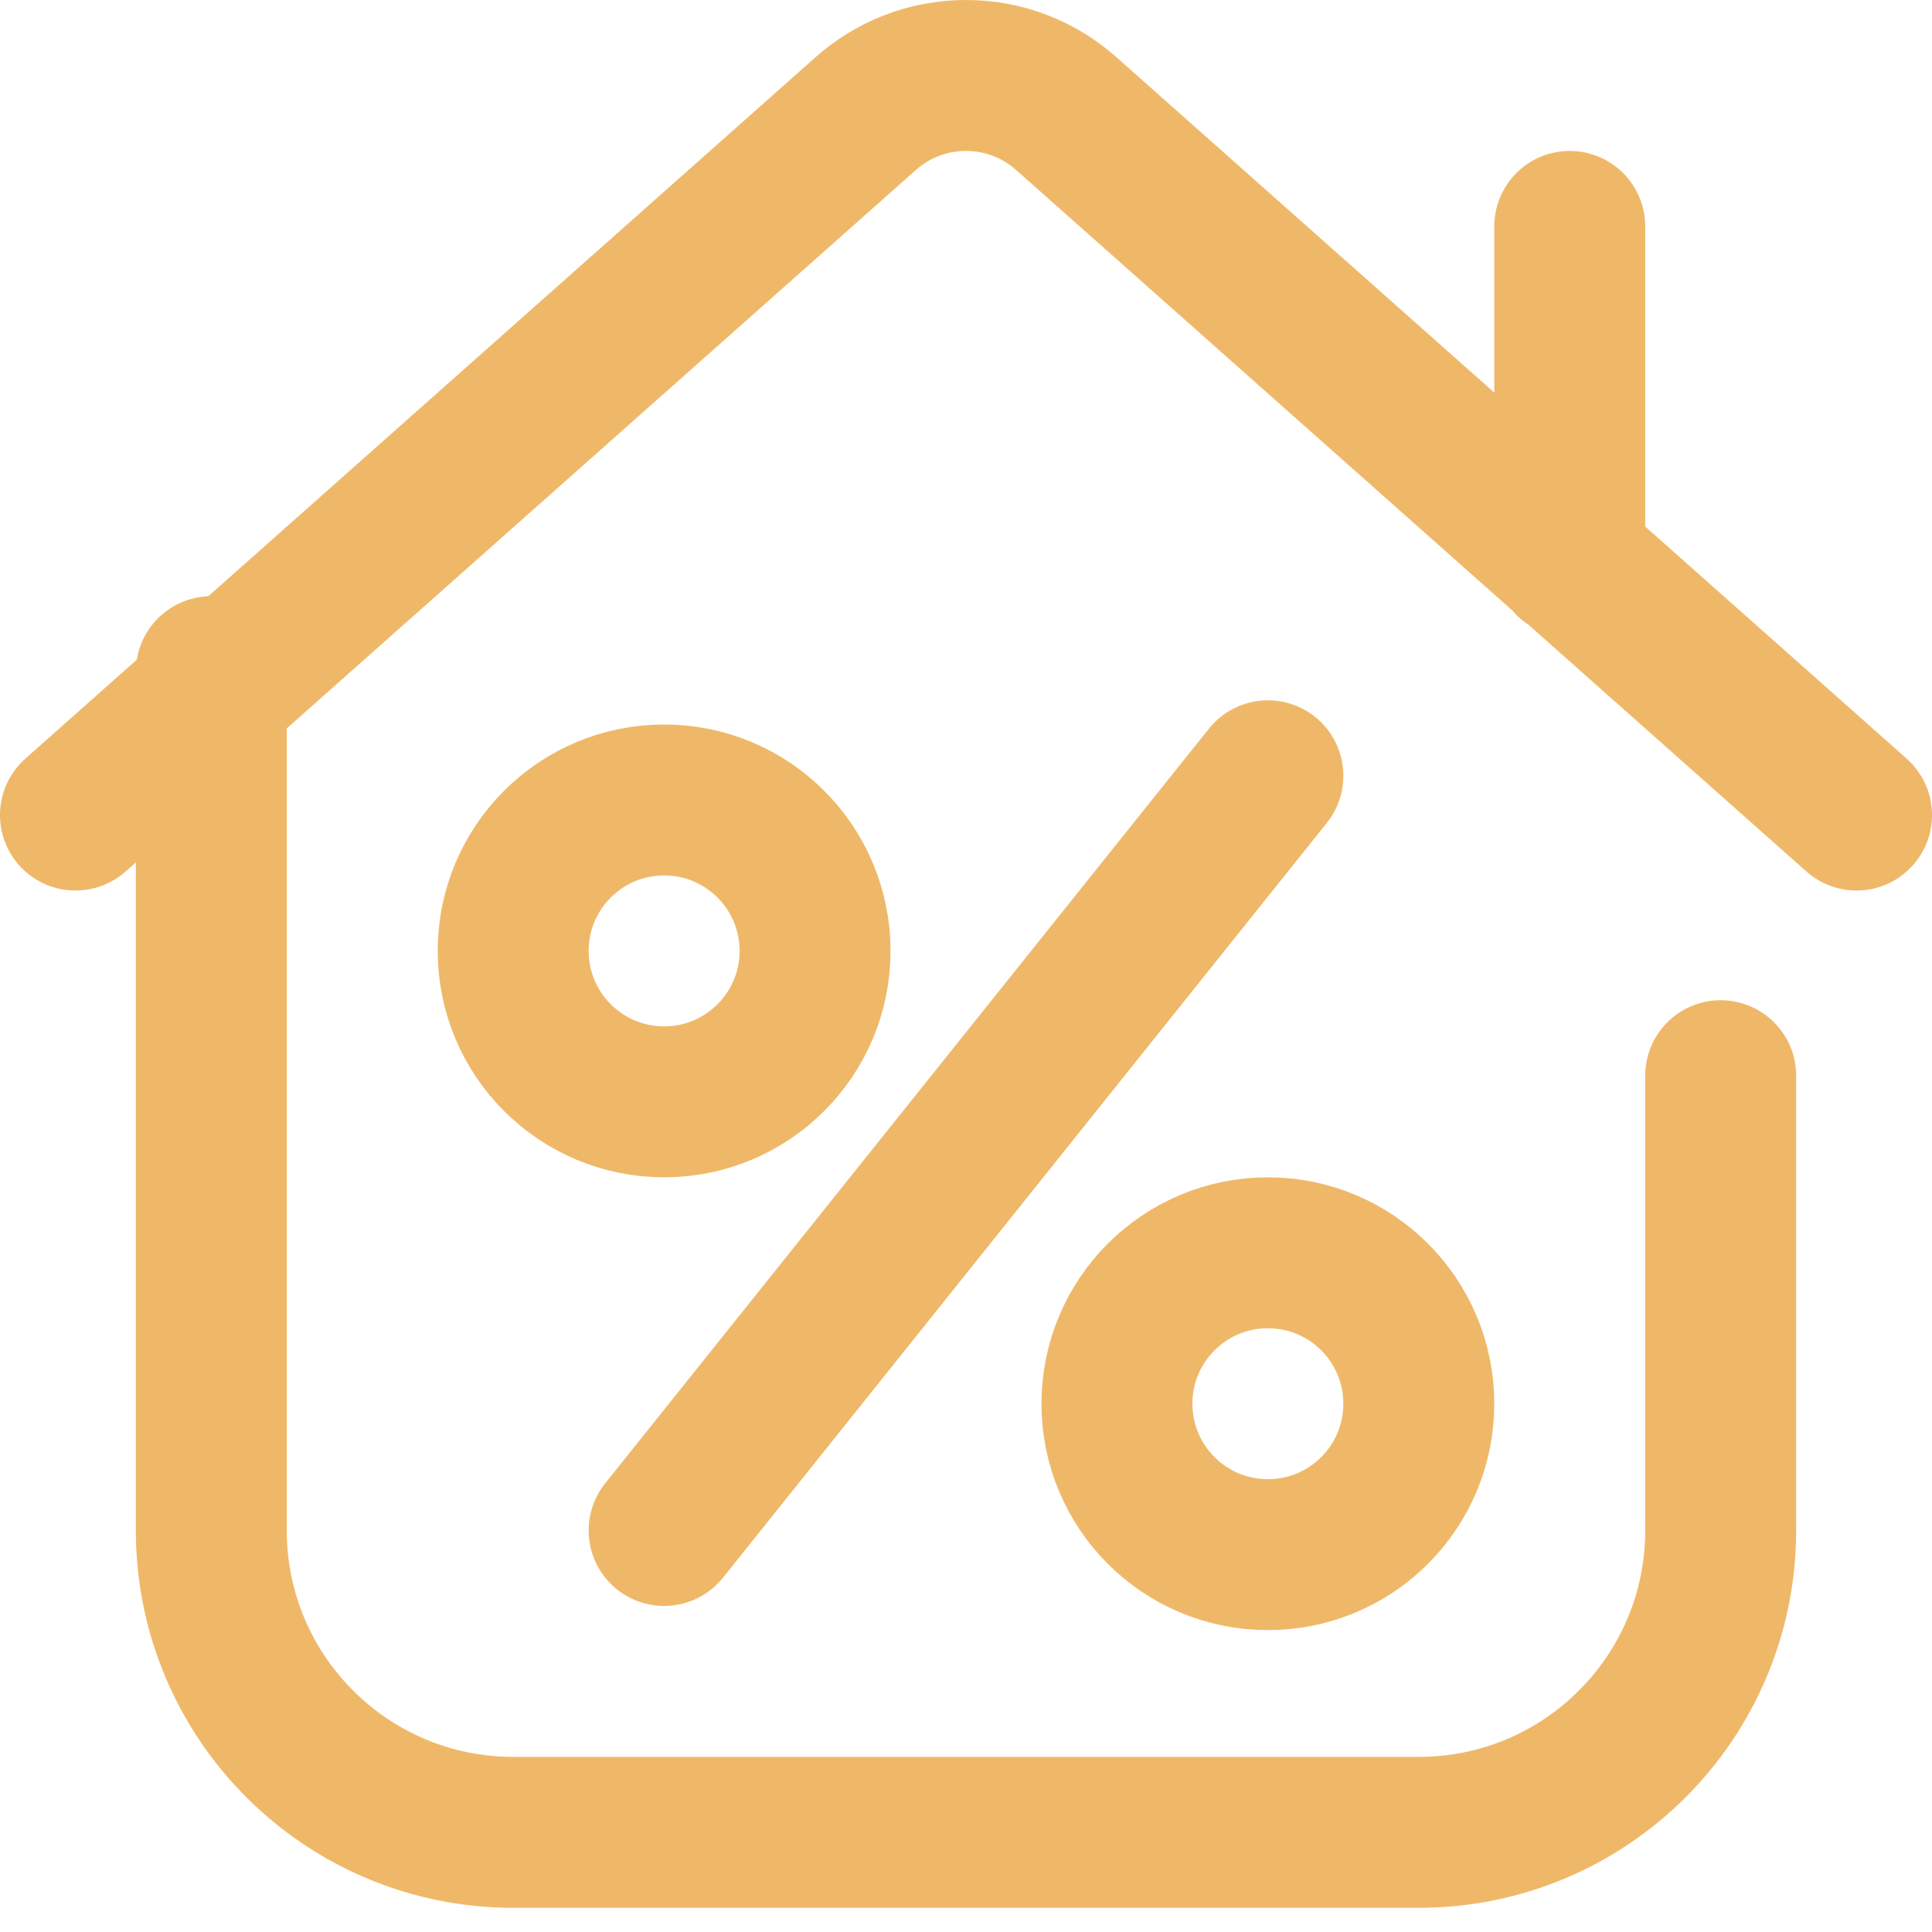
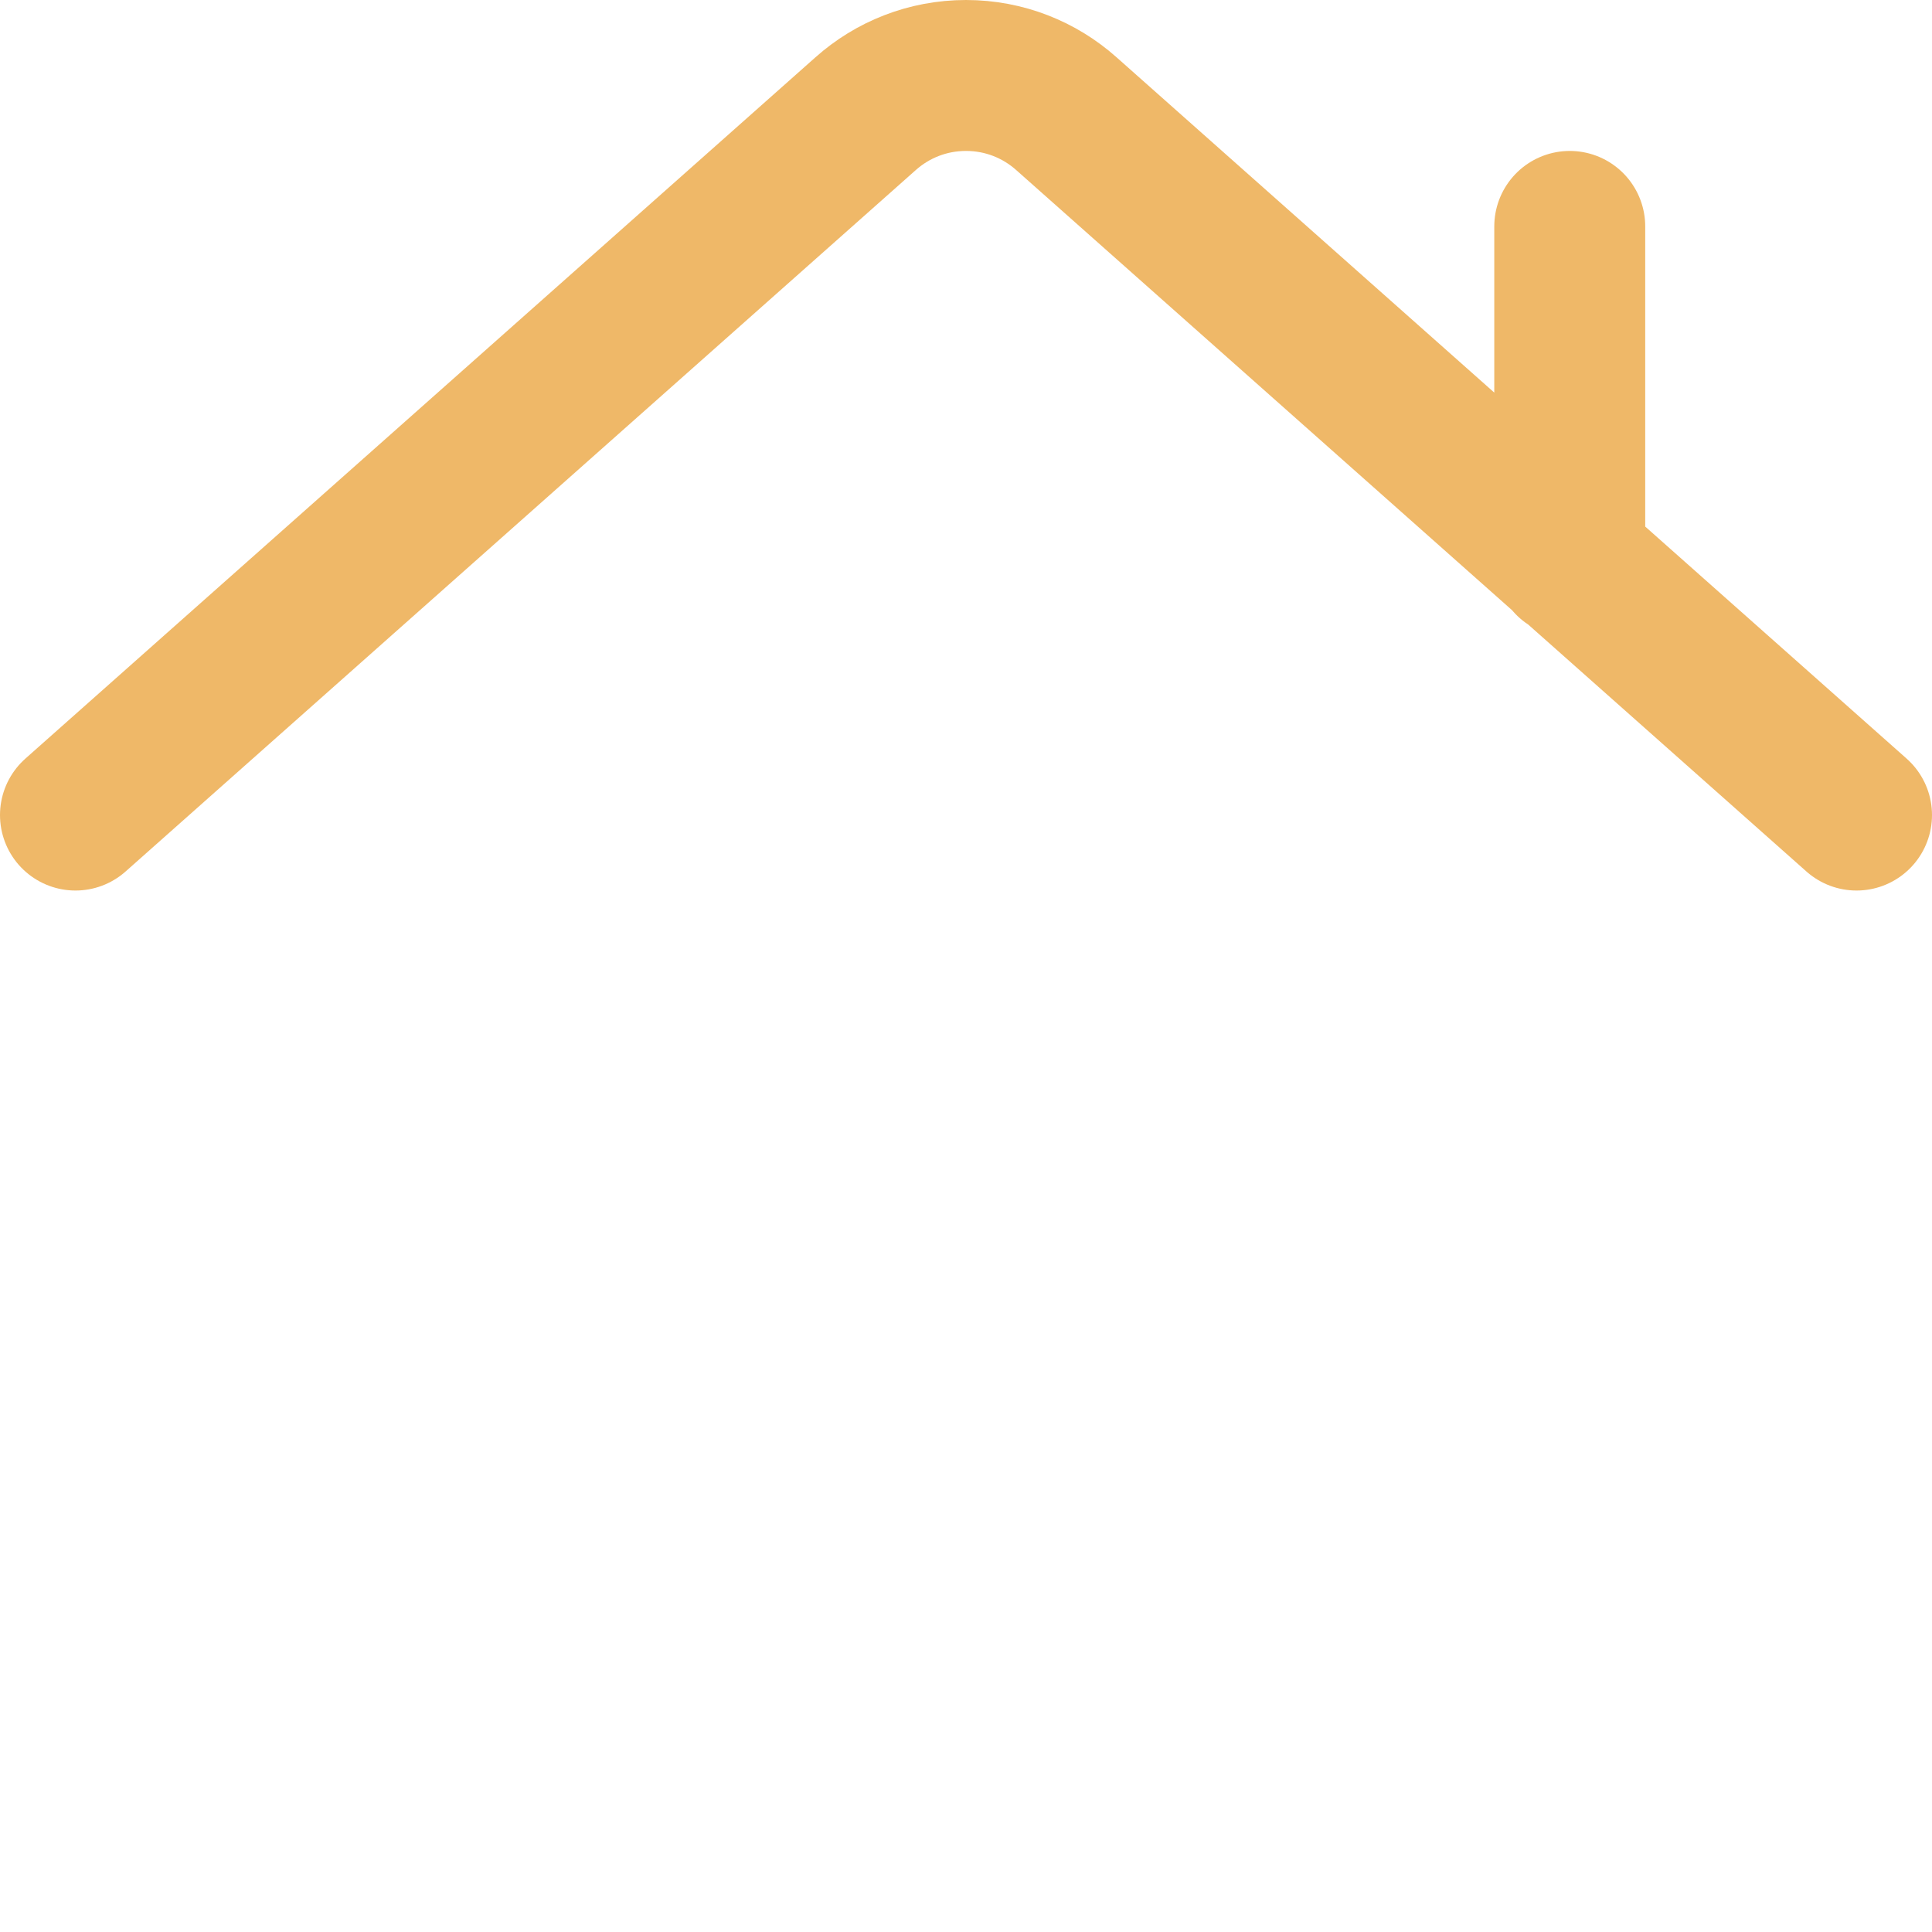
<svg xmlns="http://www.w3.org/2000/svg" width="512" height="512" viewBox="0 0 512 512" fill="none">
-   <path d="M176 292C198.091 292 216 274.091 216 252C216 229.909 198.091 212 176 212C153.909 212 136 229.909 136 252C136 274.091 153.909 292 176 292Z" stroke="#EFB868" stroke-width="40" stroke-miterlimit="10" stroke-linecap="round" stroke-linejoin="round" />
-   <path d="M336 412C358.091 412 376 394.091 376 372C376 349.909 358.091 332 336 332C313.909 332 296 349.909 296 372C296 394.091 313.909 412 336 412Z" stroke="#EFB868" stroke-width="40" stroke-miterlimit="10" stroke-linecap="round" stroke-linejoin="round" />
-   <path d="M336 205.59L176 405.59M56 178V405.59C56 449.773 91.817 485.59 136 485.59H376C420.183 485.59 456 449.773 456 405.59V285.067" stroke="#EFB868" stroke-width="40" stroke-miterlimit="10" stroke-linecap="round" stroke-linejoin="round" />
  <path d="M20 216L229.421 30.107C236.487 23.82 245.798 20 256 20C266.202 20 275.513 23.82 282.579 30.107L492 216M416 60V148.819" stroke="#EFB868" stroke-width="40" stroke-miterlimit="10" stroke-linecap="round" stroke-linejoin="round" />
</svg>